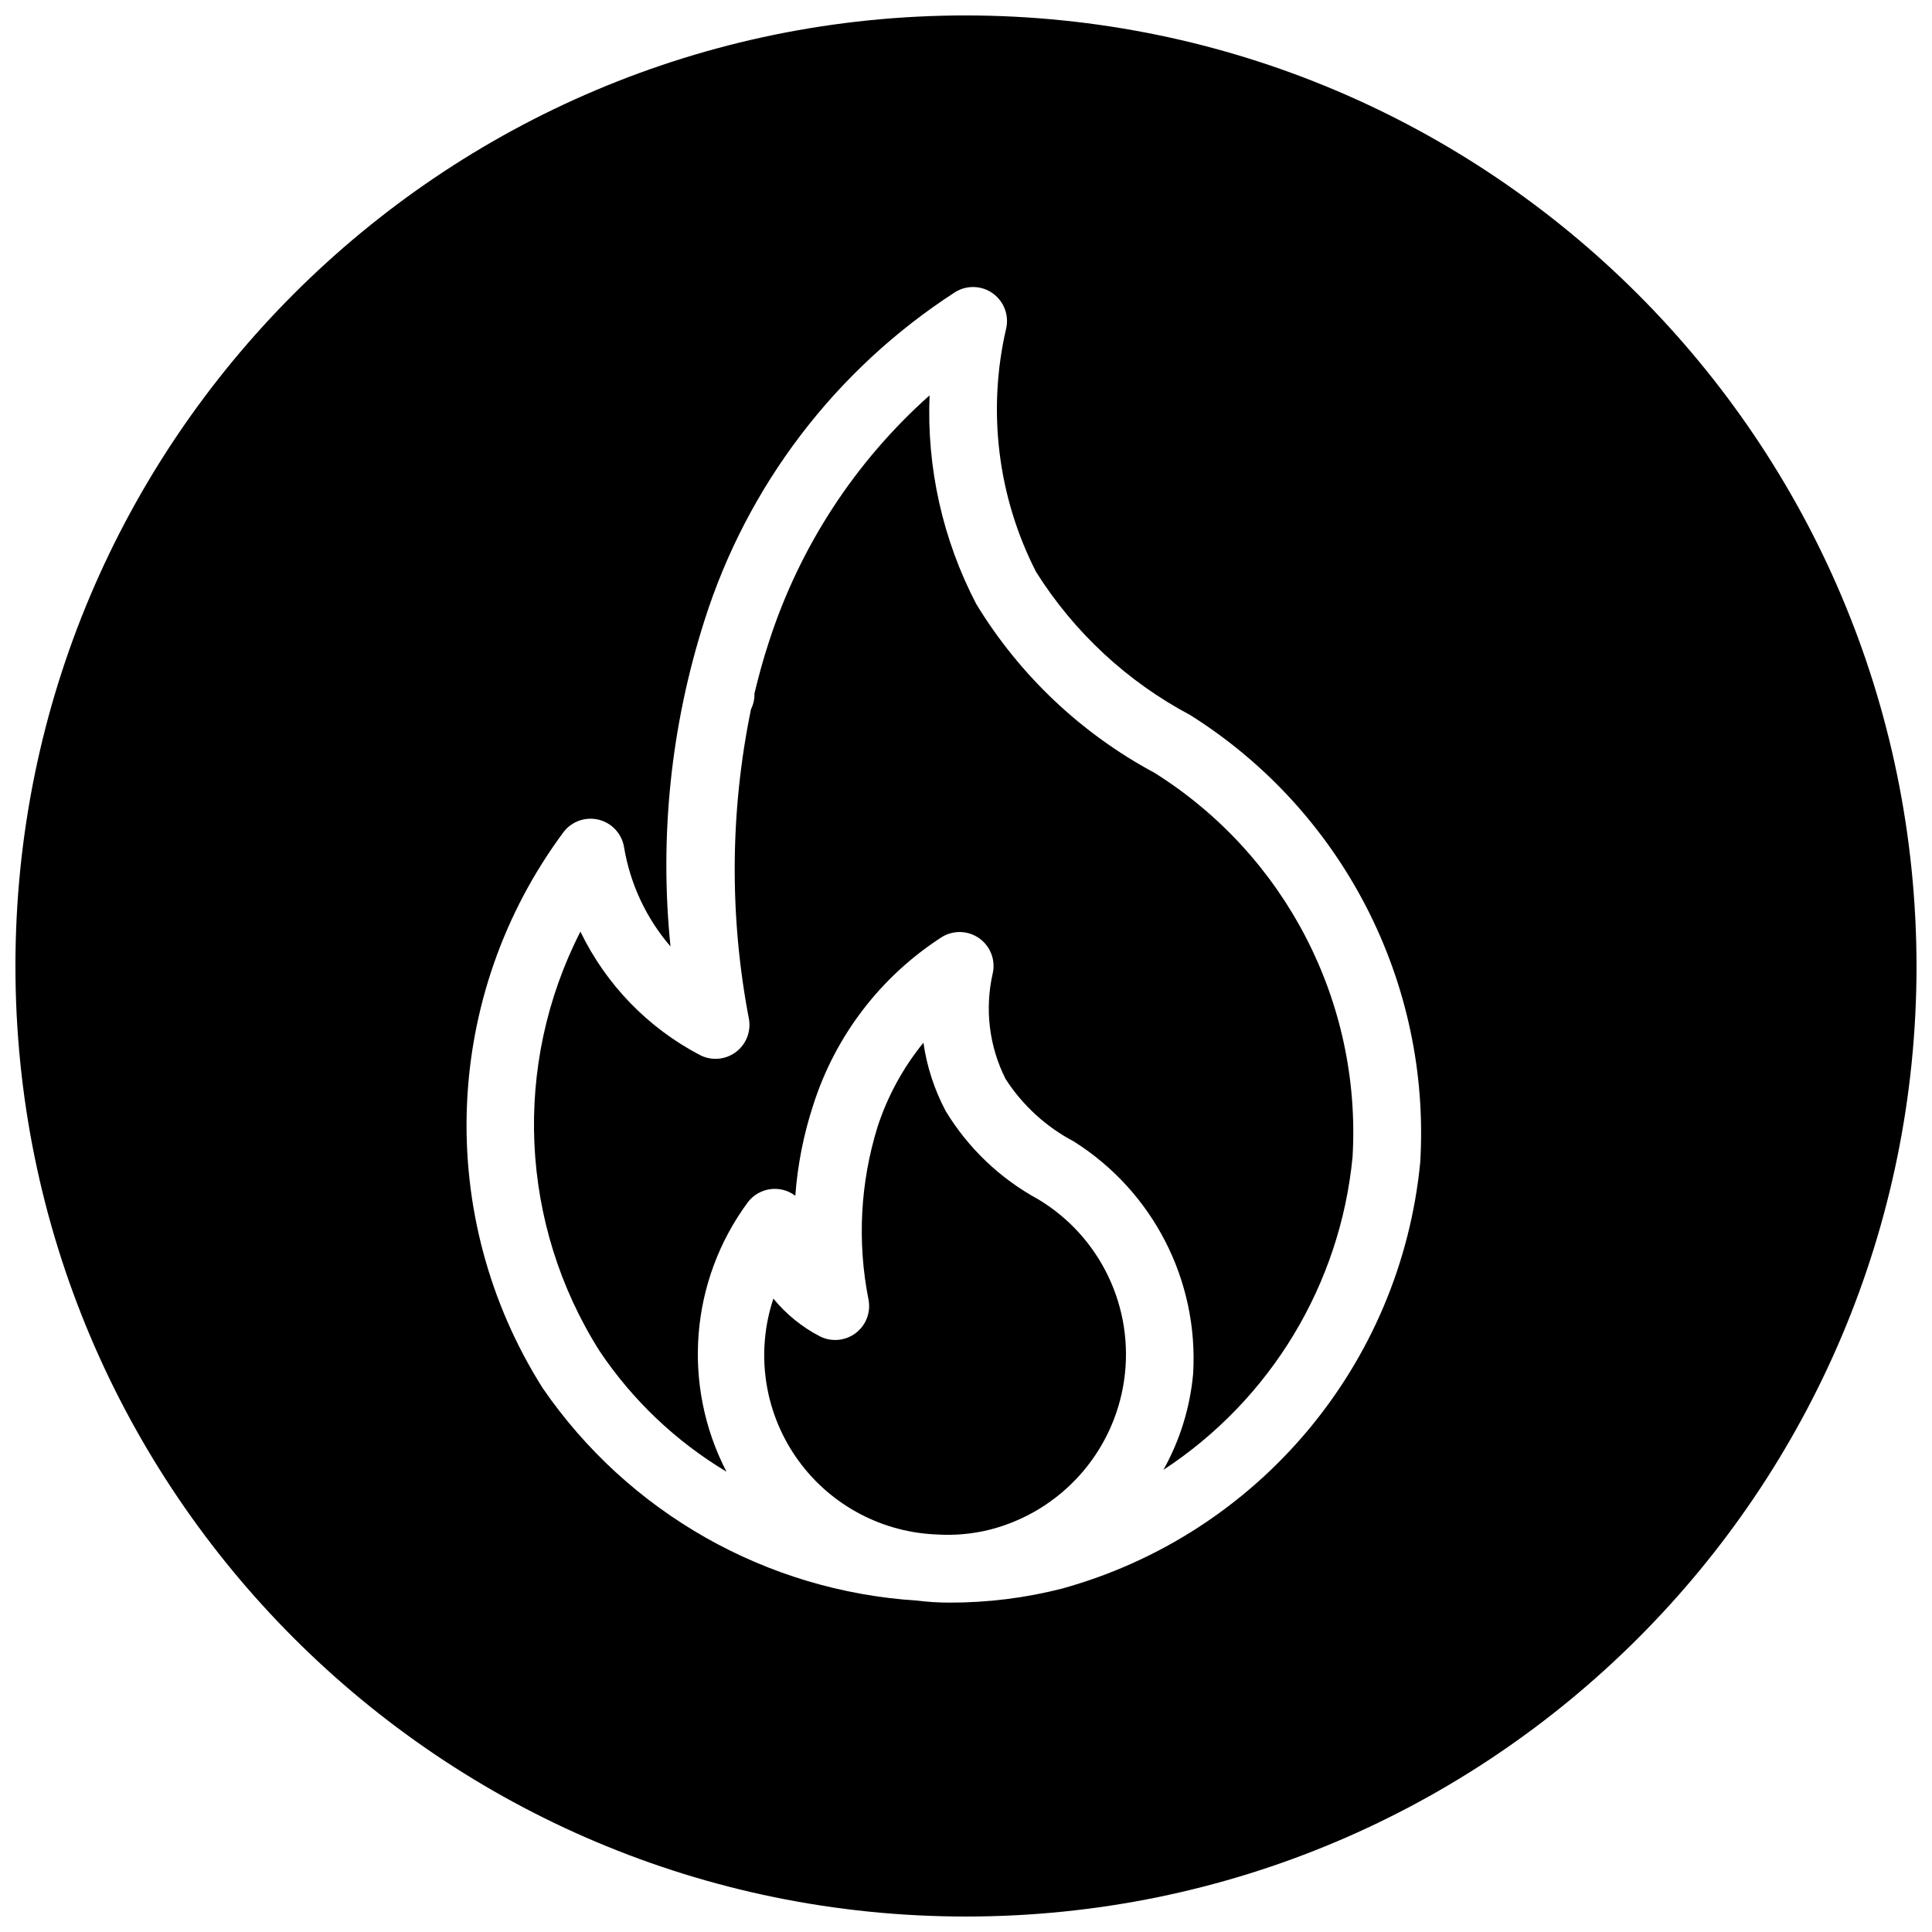
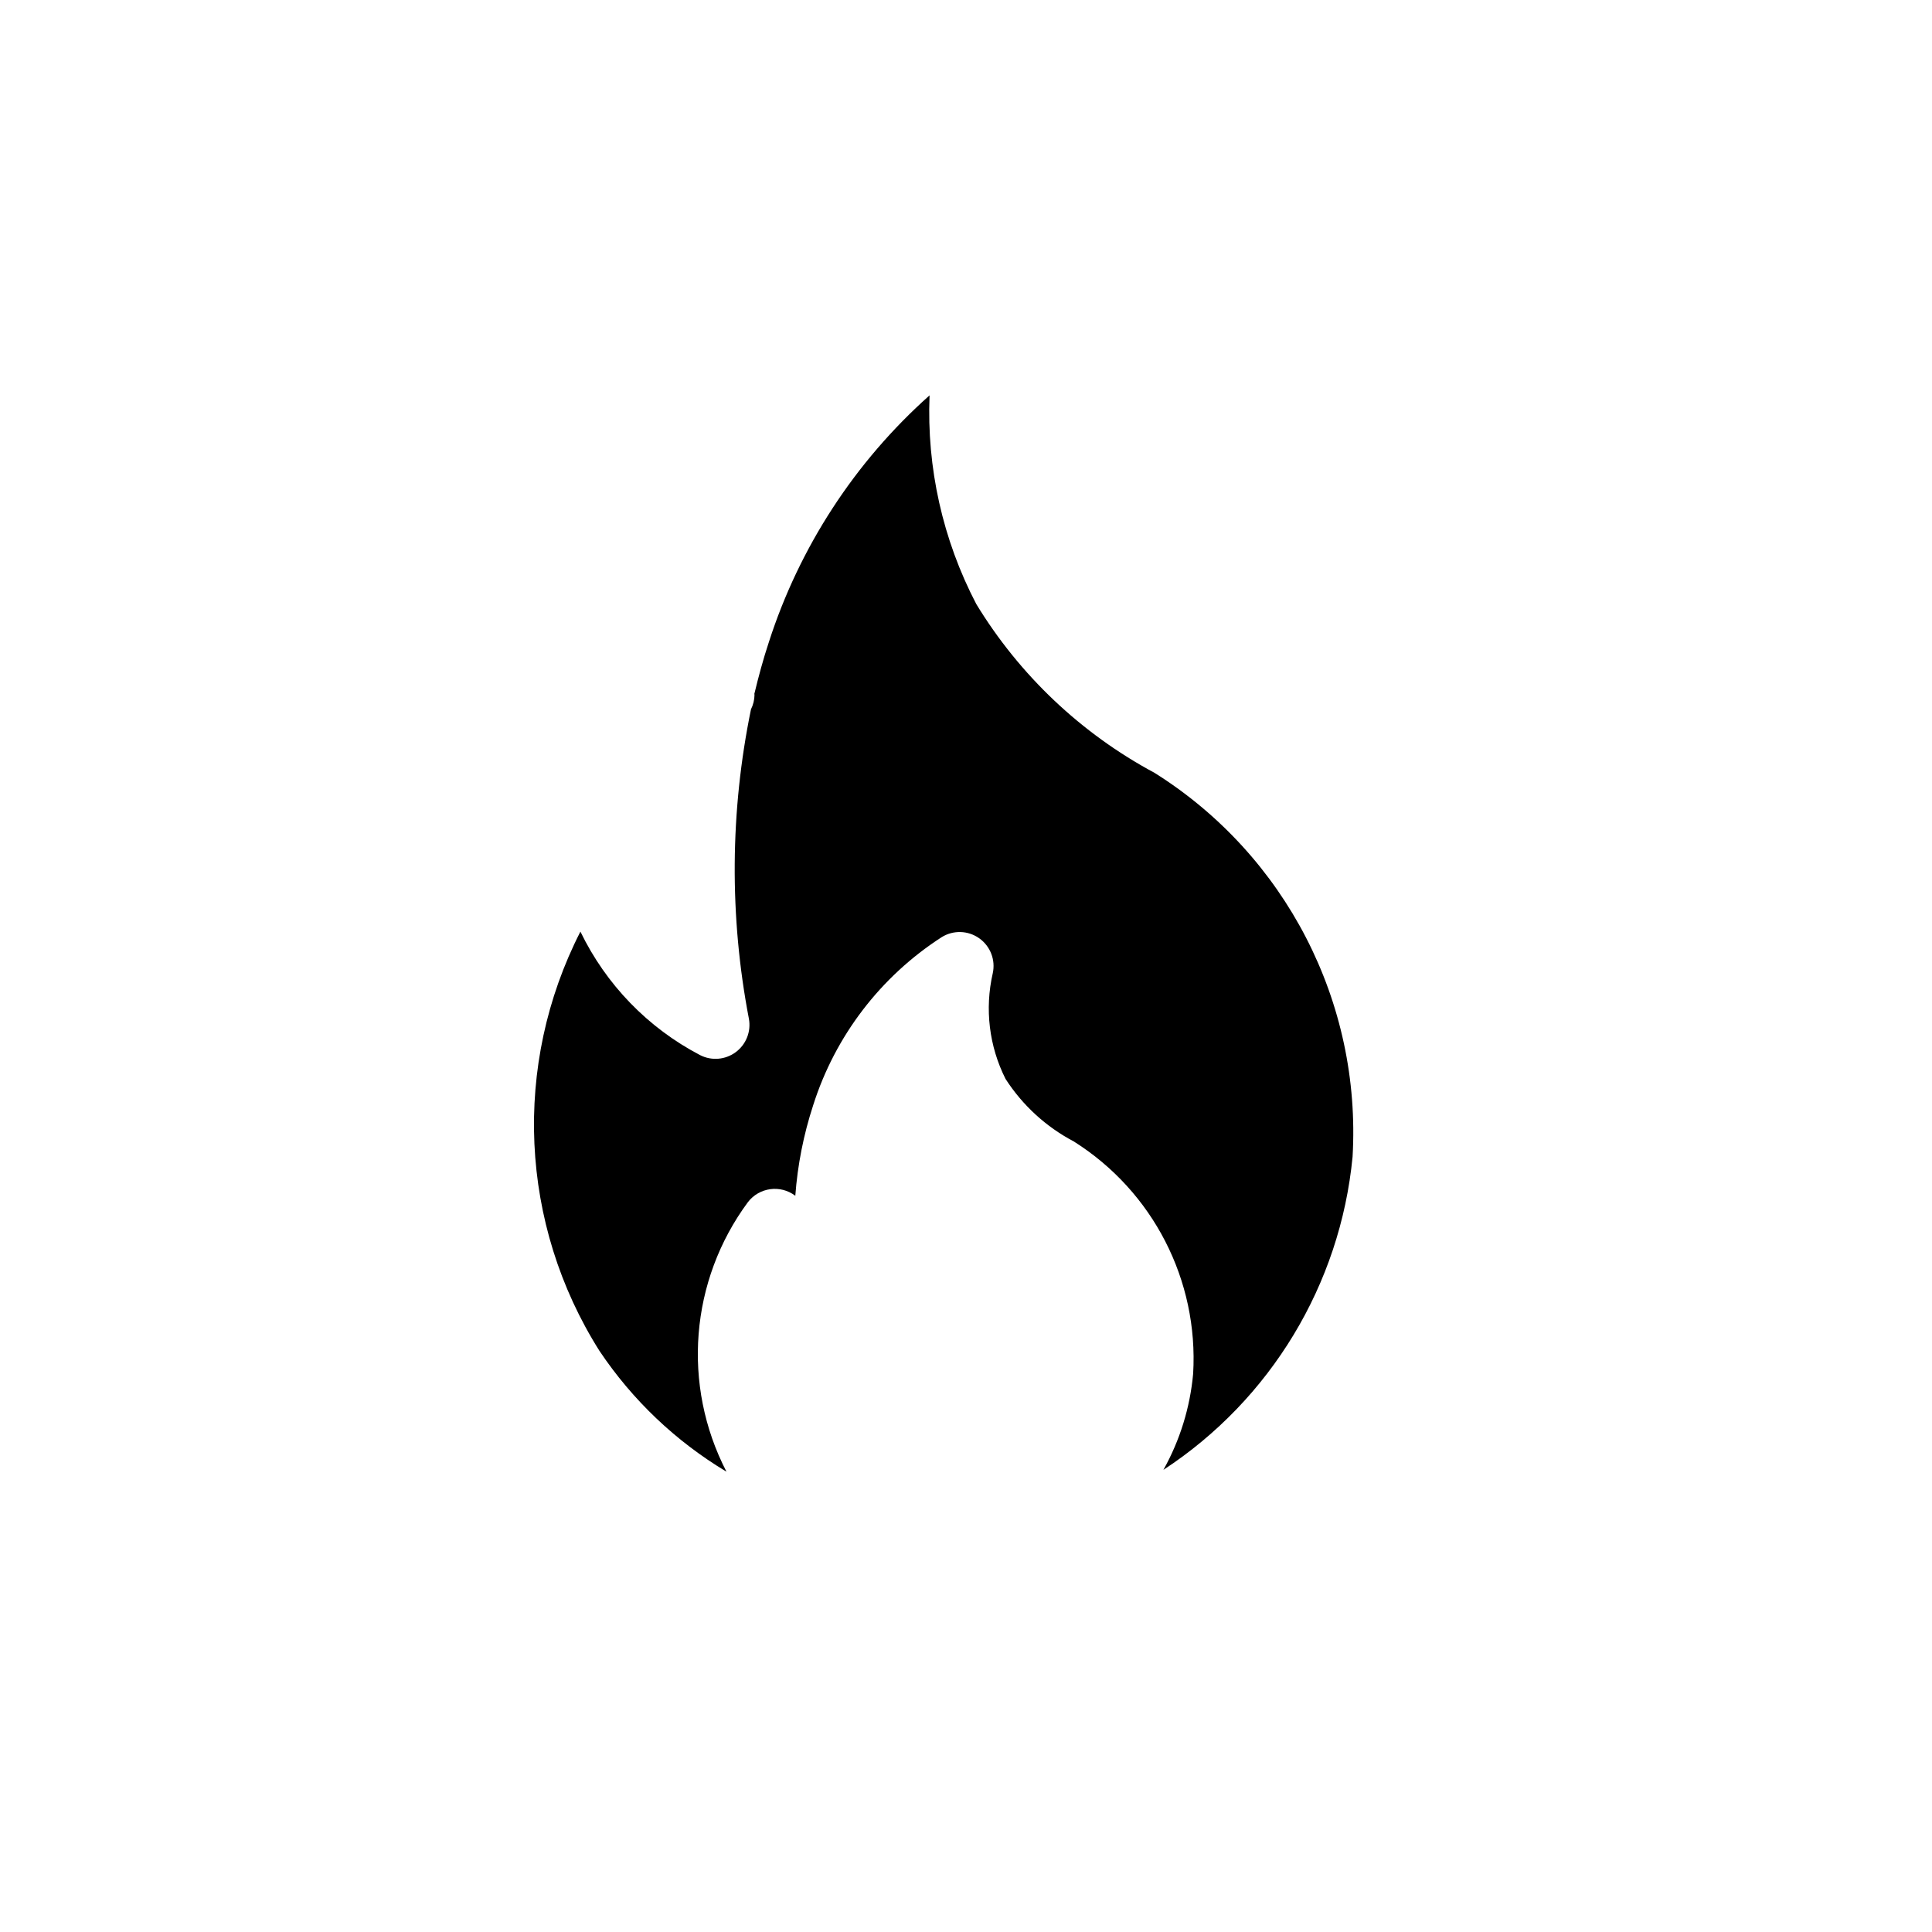
<svg xmlns="http://www.w3.org/2000/svg" width="800px" height="800px" version="1.1" viewBox="144 144 512 512">
  <defs>
    <clipPath id="a">
-       <path d="m148.09 148.09h503.81v503.81h-503.81z" />
-     </clipPath>
+       </clipPath>
  </defs>
-   <path d="m419.09 461.8c-10.078-5.484-18.523-13.543-24.469-23.355-2.996-5.652-4.996-11.781-5.906-18.117-5.379 6.609-9.492 14.152-12.141 22.25-4.617 14.867-5.441 30.648-2.394 45.914 0.621 3.371-0.73 6.801-3.481 8.844s-6.422 2.348-9.473 0.781c-4.727-2.449-8.902-5.844-12.27-9.973-4.684 14.082-2.523 29.543 5.84 41.801 8.367 12.258 21.977 19.906 36.797 20.676l0.371 0.012c4.848 0.344 9.719-0.09 14.43-1.277 18.727-4.816 32.727-20.414 35.504-39.551 2.773-19.137-6.219-38.066-22.809-48.004z" />
  <g clip-path="url(#a)">
    <path d="m400 148.09c-139.12 0-251.91 112.78-251.91 251.91 0 139.12 112.78 251.9 251.91 251.9 139.12 0 251.9-112.78 251.9-251.9-0.156-139.06-112.84-251.75-251.9-251.91zm120.38 303.89c-5.195 53.668-42.91 98.59-94.871 113-9.758 2.496-19.789 3.75-29.859 3.731l-0.172-0.012-0.109 0.008c-2.777-0.004-5.551-0.18-8.309-0.531-39.957-2.527-76.539-23.273-99.215-56.27-28.84-45.559-26.641-104.17 5.535-147.44 2.191-2.84 5.863-4.106 9.34-3.219 3.481 0.883 6.098 3.754 6.664 7.297 1.621 9.723 5.879 18.812 12.305 26.285-2.965-29.086 0.094-58.473 8.984-86.328 11.348-35.867 34.84-66.656 66.438-87.074 3.074-1.918 7-1.801 9.957 0.293 2.957 2.098 4.371 5.762 3.582 9.301-5.062 21.777-2.254 44.641 7.922 64.547 10.07 16 24.152 29.078 40.852 37.934 40.406 25.422 63.77 70.828 60.957 118.48z" />
  </g>
  <path d="m449.96 348.81c-19.449-10.43-35.758-25.871-47.234-44.723-8.895-17.039-13.164-36.109-12.383-55.312-19.773 17.613-34.477 40.191-42.59 65.398-1.48 4.465-2.723 9.062-3.844 13.723 0 0.078 0.043 0.141 0.043 0.219-0.016 1.336-0.336 2.648-0.93 3.844-5.562 27.039-5.754 54.91-0.555 82.023 0.617 3.371-0.73 6.801-3.484 8.844-2.75 2.043-6.422 2.348-9.469 0.781-13.809-7.219-24.922-18.691-31.699-32.719-18.055 35.336-16.133 77.574 5.055 111.12 8.719 13.02 20.211 23.949 33.652 32.004-11.883-22.953-9.676-50.668 5.695-71.449 3.012-3.91 8.613-4.656 12.547-1.672 0.598-8.16 2.191-16.215 4.734-23.988 5.824-18.355 17.863-34.105 34.051-44.543 3.074-1.918 7-1.801 9.957 0.297 2.957 2.094 4.367 5.762 3.578 9.297-2.156 9.434-0.961 19.324 3.391 27.969 4.5 6.988 10.727 12.695 18.078 16.566 20.984 13.215 33.109 36.805 31.641 61.559-0.809 8.953-3.492 17.633-7.879 25.477 28.422-18.617 46.863-49.125 50.129-82.945 2.379-40.957-17.734-79.961-52.484-101.77z" />
</svg>